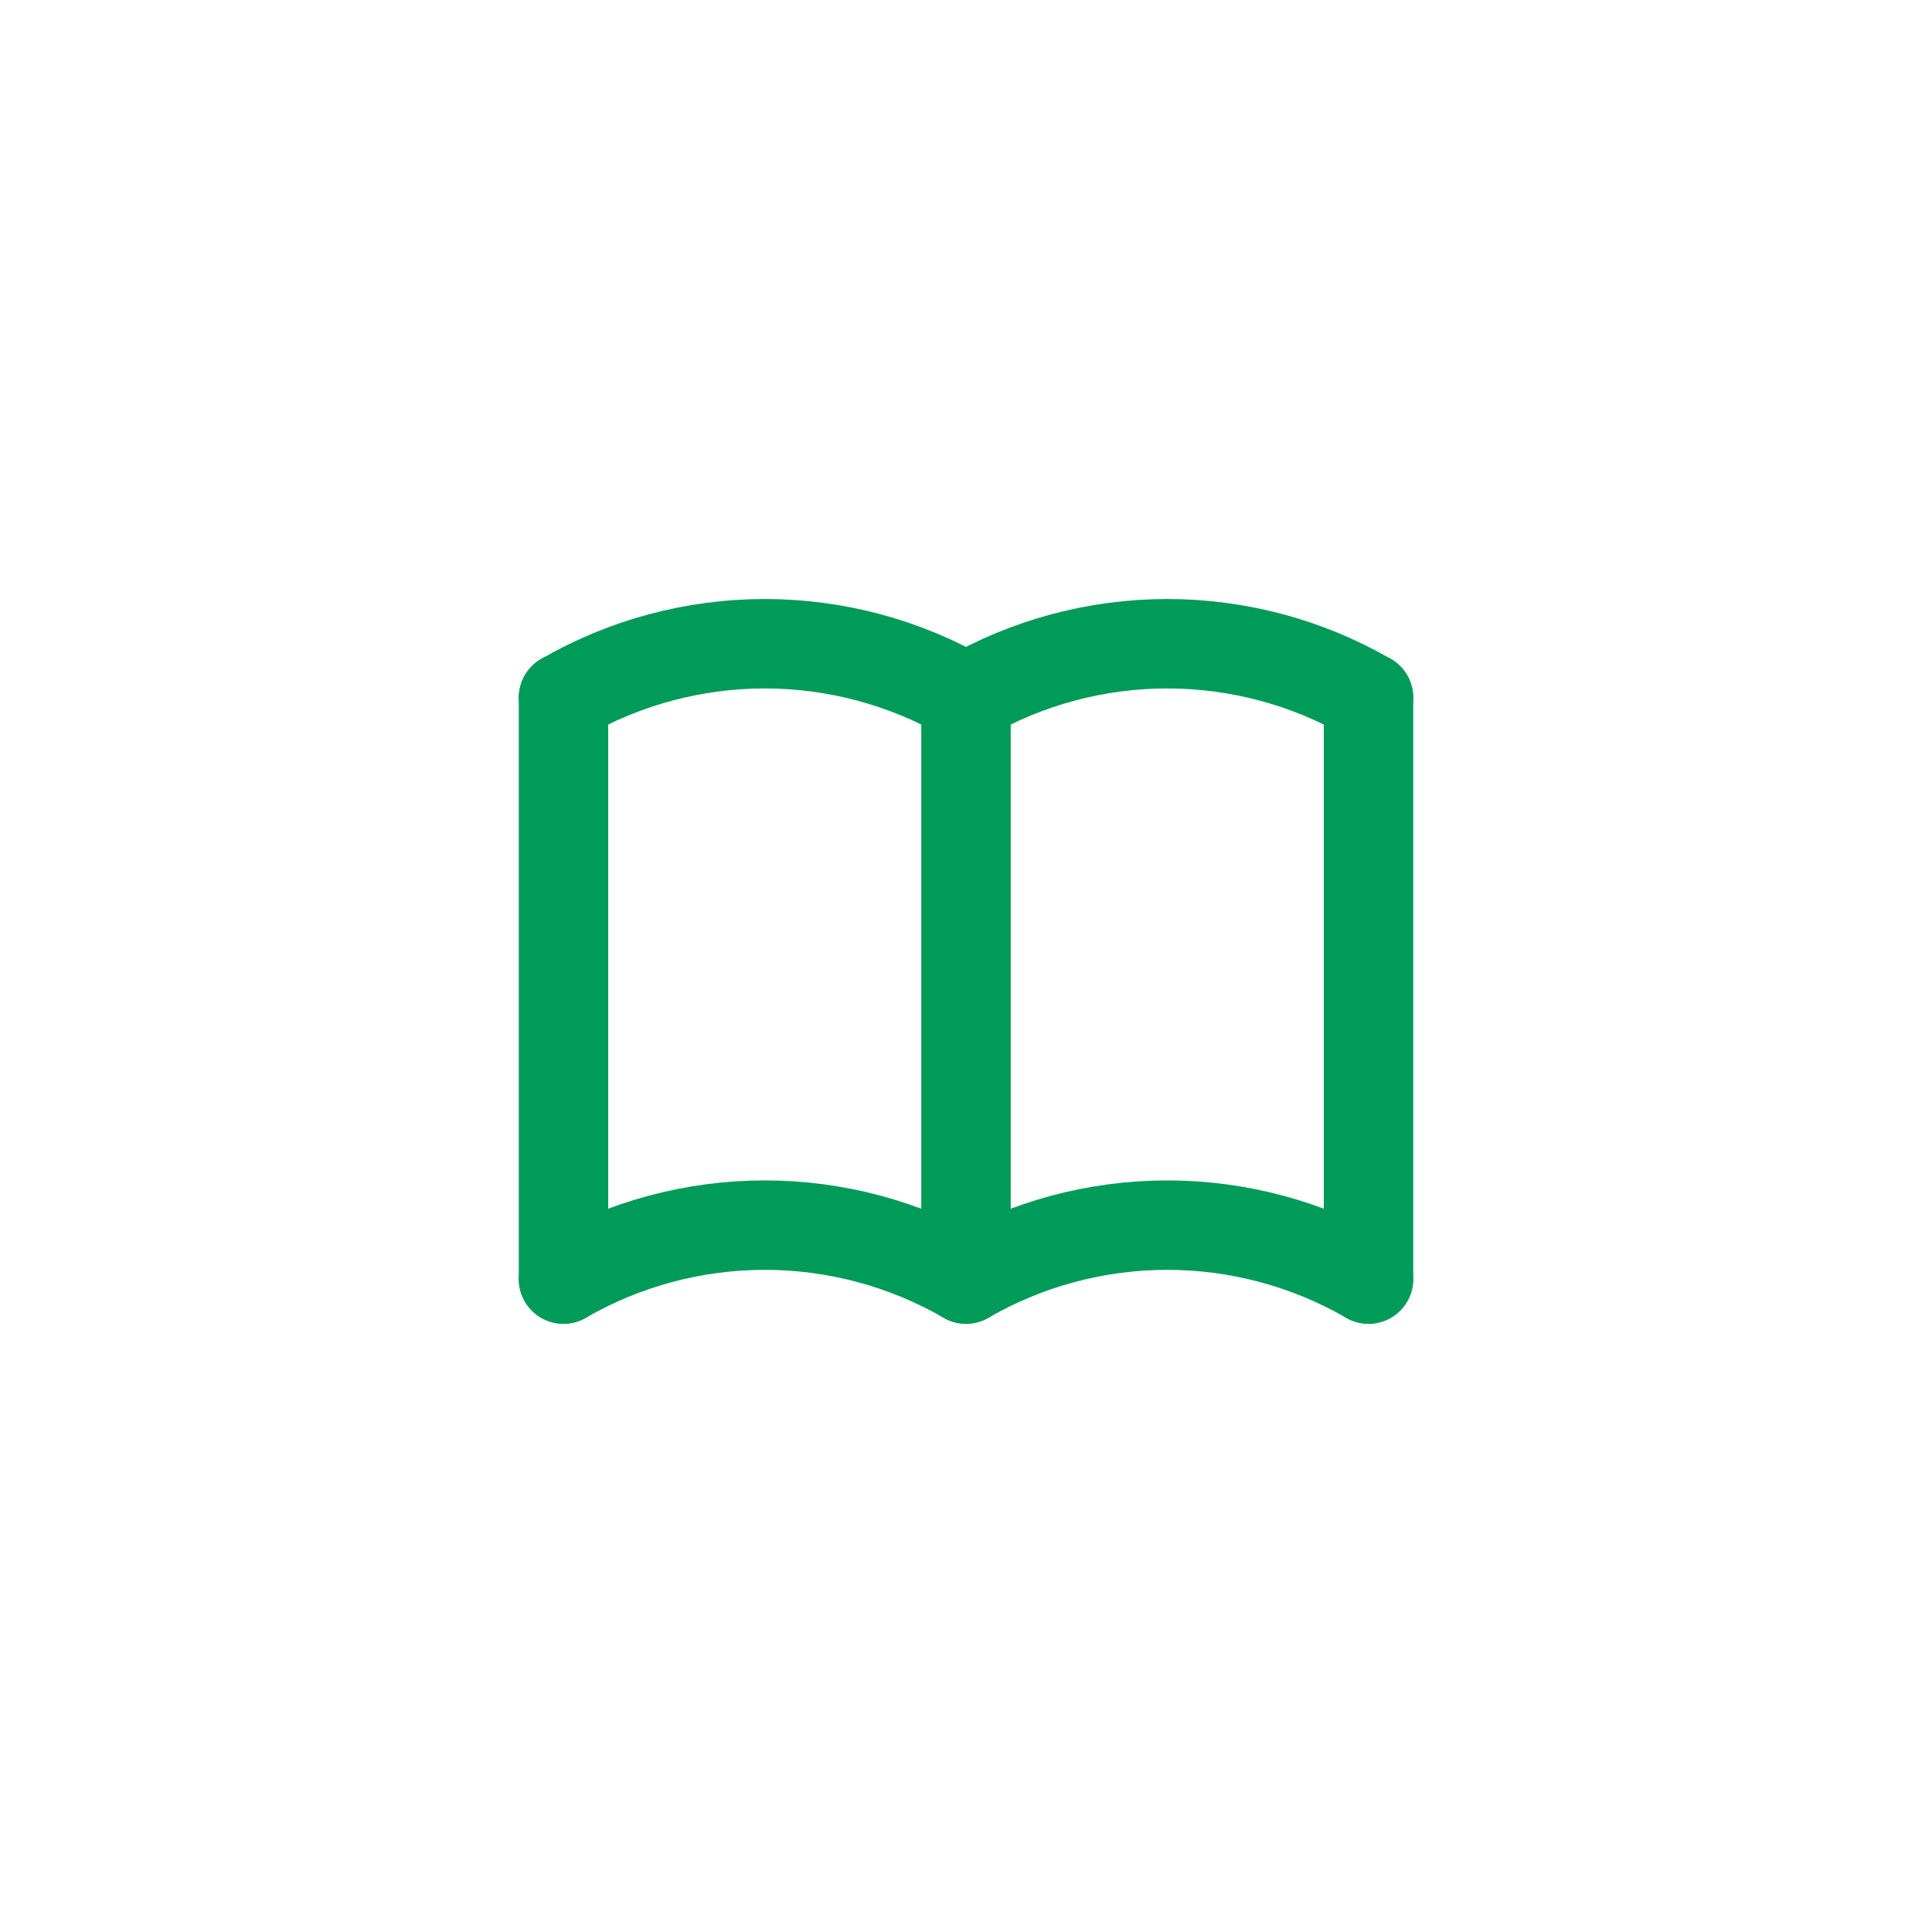
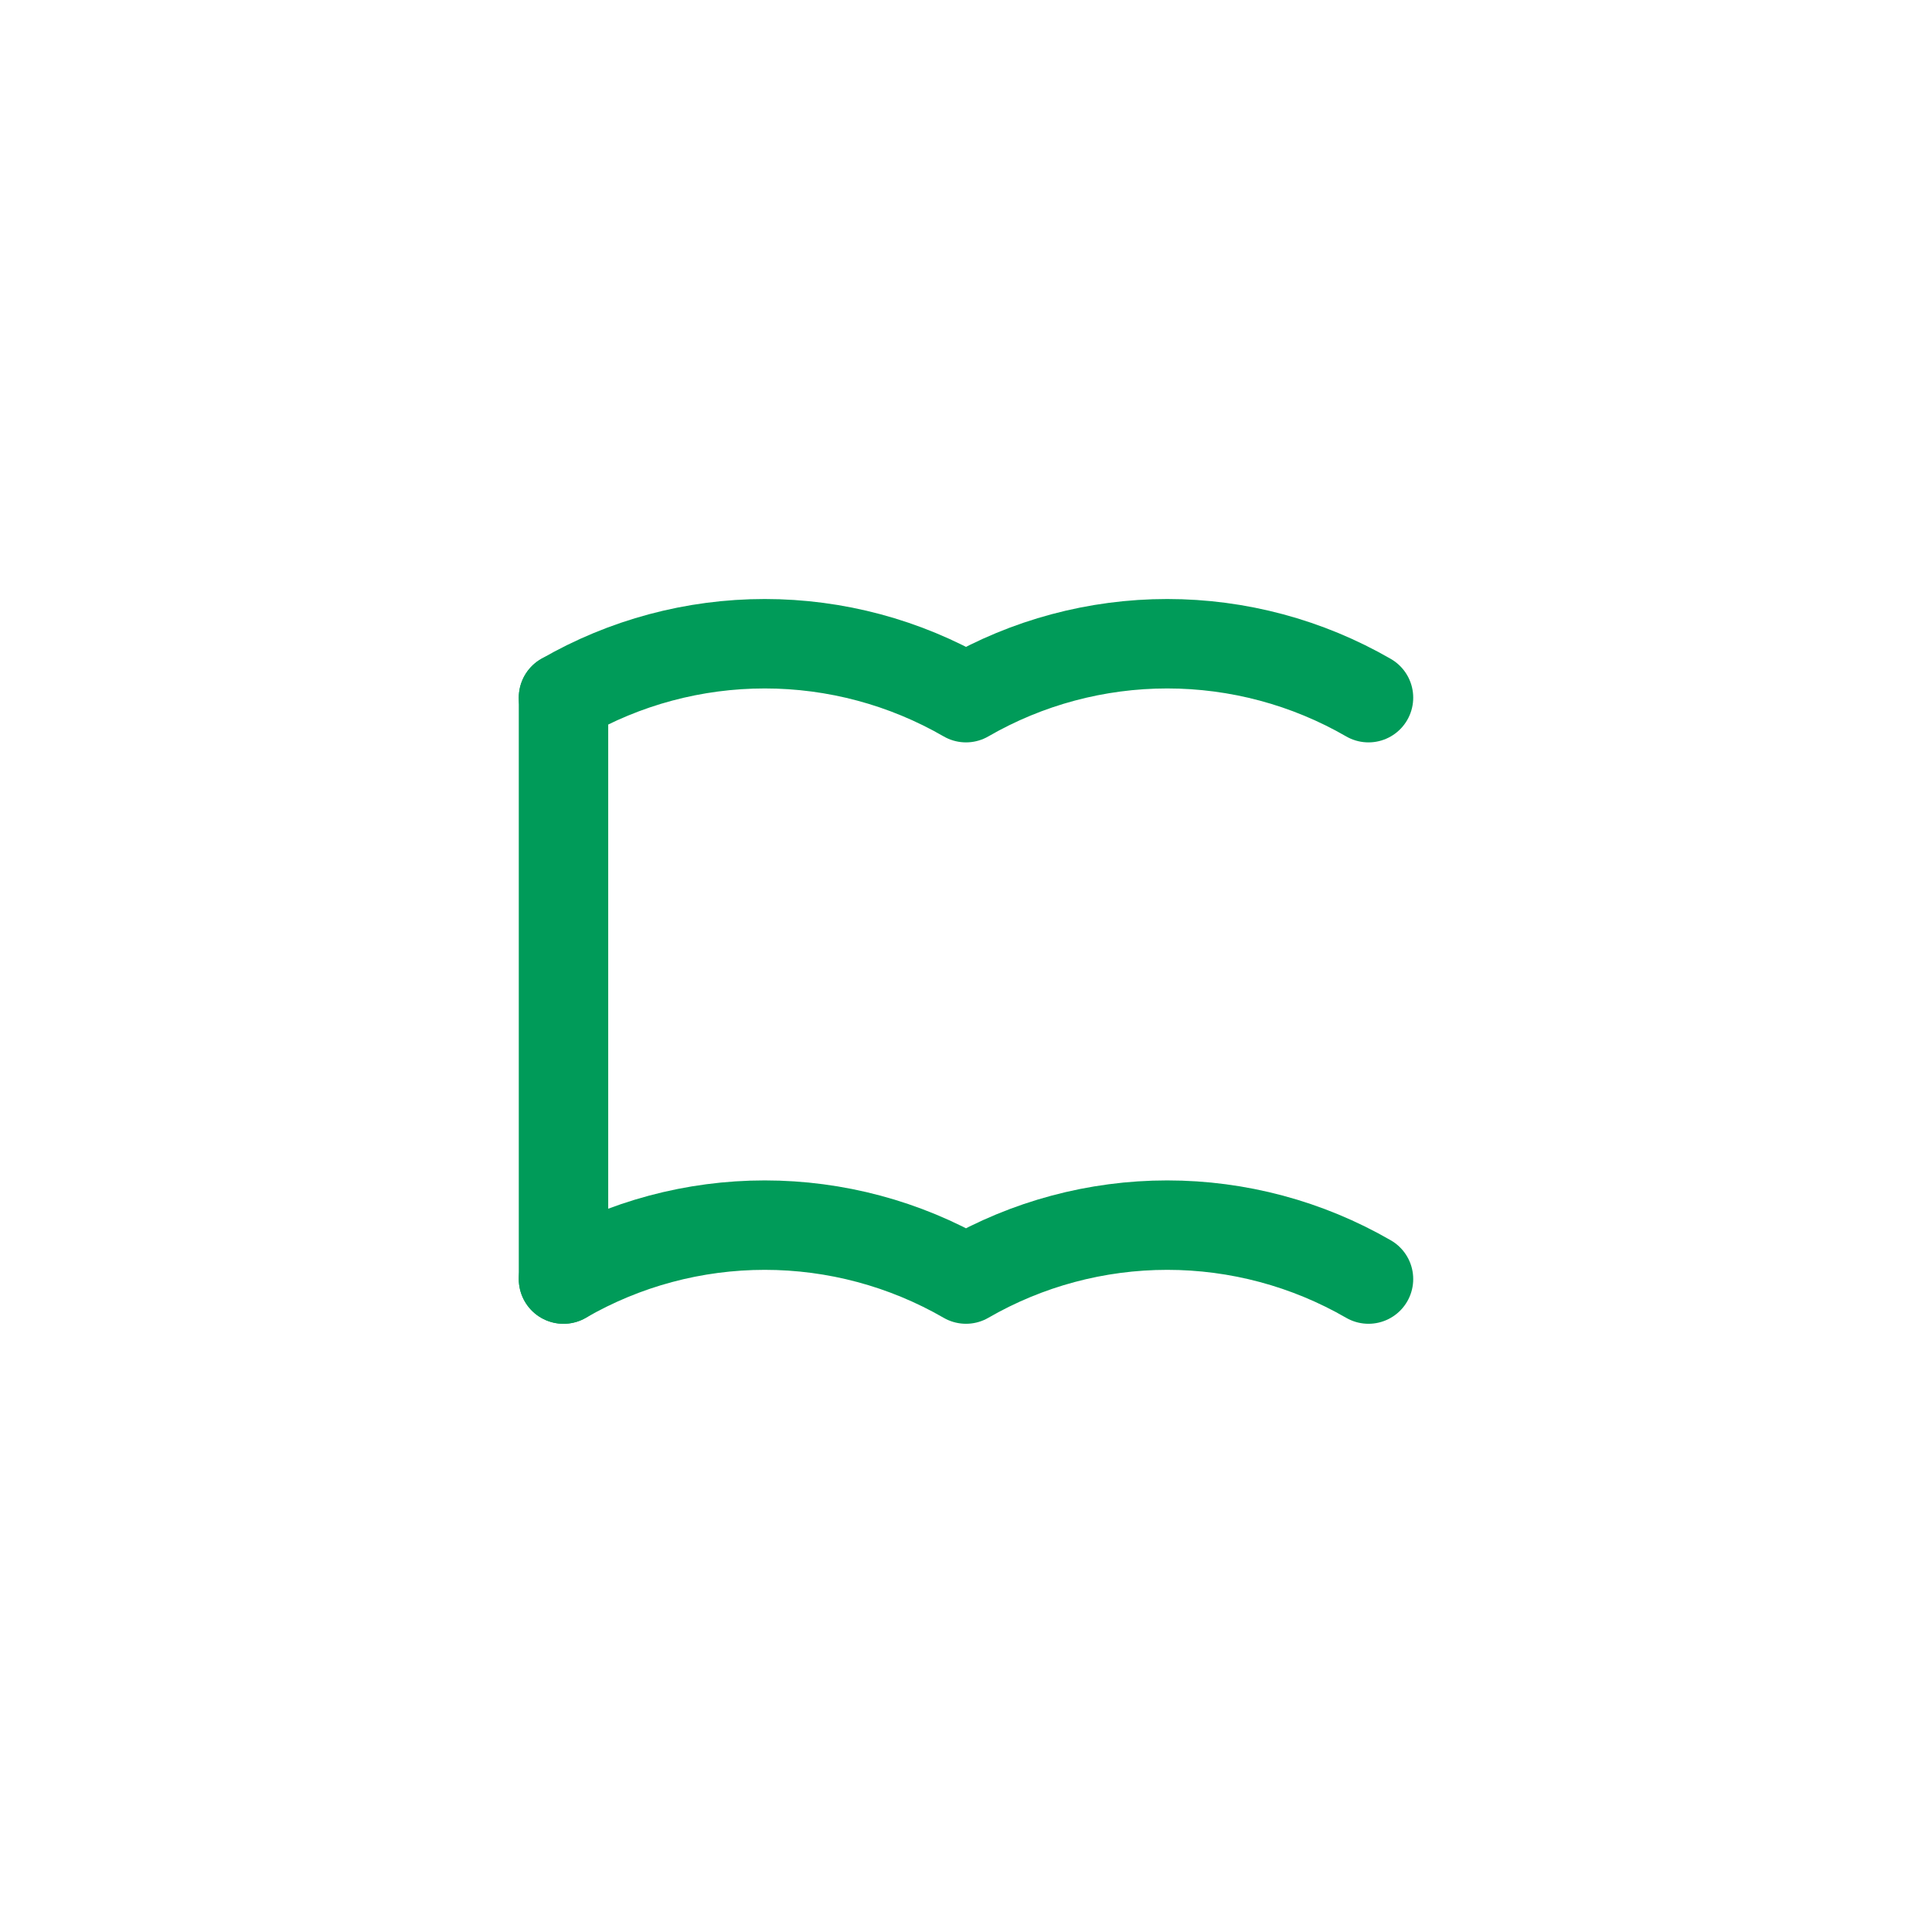
<svg xmlns="http://www.w3.org/2000/svg" width="72" height="72" viewBox="0 0 72 72" fill="none">
  <g filter="url(#filter0_b_30_603)">
-     <path d="M0 36C0 16.118 16.118 0 36 0C55.882 0 72 16.118 72 36C72 55.882 55.882 72 36 72C16.118 72 0 55.882 0 36Z" fill="url(#paint0_linear_30_603)" fill-opacity="0.7" />
    <path d="M0.5 36C0.5 16.394 16.394 0.5 36 0.5C55.606 0.5 71.5 16.394 71.5 36C71.5 55.606 55.606 71.5 36 71.5C16.394 71.5 0.5 55.606 0.5 36Z" stroke="url(#paint1_linear_30_603)" stroke-opacity="0.16" />
    <g clip-path="url(#clip0_30_603)">
      <path d="M21 47.667C23.28 46.35 25.867 45.657 28.5 45.657C31.133 45.657 33.72 46.35 36 47.667C38.28 46.35 40.867 45.657 43.5 45.657C46.133 45.657 48.72 46.35 51 47.667" stroke="#009B59" stroke-width="3.333" stroke-linecap="round" stroke-linejoin="round" />
      <path d="M21 26C23.28 24.683 25.867 23.99 28.5 23.99C31.133 23.99 33.72 24.683 36 26C38.28 24.683 40.867 23.99 43.5 23.99C46.133 23.99 48.72 24.683 51 26" stroke="#009B59" stroke-width="3.333" stroke-linecap="round" stroke-linejoin="round" />
      <path d="M21 26V47.667" stroke="#009B59" stroke-width="3.333" stroke-linecap="round" stroke-linejoin="round" />
-       <path d="M36 26V47.667" stroke="#009B59" stroke-width="3.333" stroke-linecap="round" stroke-linejoin="round" />
-       <path d="M51 26V47.667" stroke="#009B59" stroke-width="3.333" stroke-linecap="round" stroke-linejoin="round" />
    </g>
  </g>
  <defs>
    <filter id="filter0_b_30_603" x="-10" y="-10" width="92" height="92" filterUnits="userSpaceOnUse" color-interpolation-filters="sRGB">
      <feFlood flood-opacity="0" result="BackgroundImageFix" />
      <feGaussianBlur in="BackgroundImageFix" stdDeviation="5" />
      <feComposite in2="SourceAlpha" operator="in" result="effect1_backgroundBlur_30_603" />
      <feBlend mode="normal" in="SourceGraphic" in2="effect1_backgroundBlur_30_603" result="shape" />
    </filter>
    <linearGradient id="paint0_linear_30_603" x1="36" y1="0" x2="36" y2="72" gradientUnits="userSpaceOnUse">
      <stop stop-color="white" />
      <stop offset="1" stop-color="white" stop-opacity="0" />
    </linearGradient>
    <linearGradient id="paint1_linear_30_603" x1="36" y1="0" x2="36" y2="72" gradientUnits="userSpaceOnUse">
      <stop stop-color="white" />
      <stop offset="1" stop-color="white" stop-opacity="0" />
    </linearGradient>
    <clipPath id="clip0_30_603">
      <rect width="40" height="40" fill="white" transform="translate(16 16)" />
    </clipPath>
  </defs>
</svg>